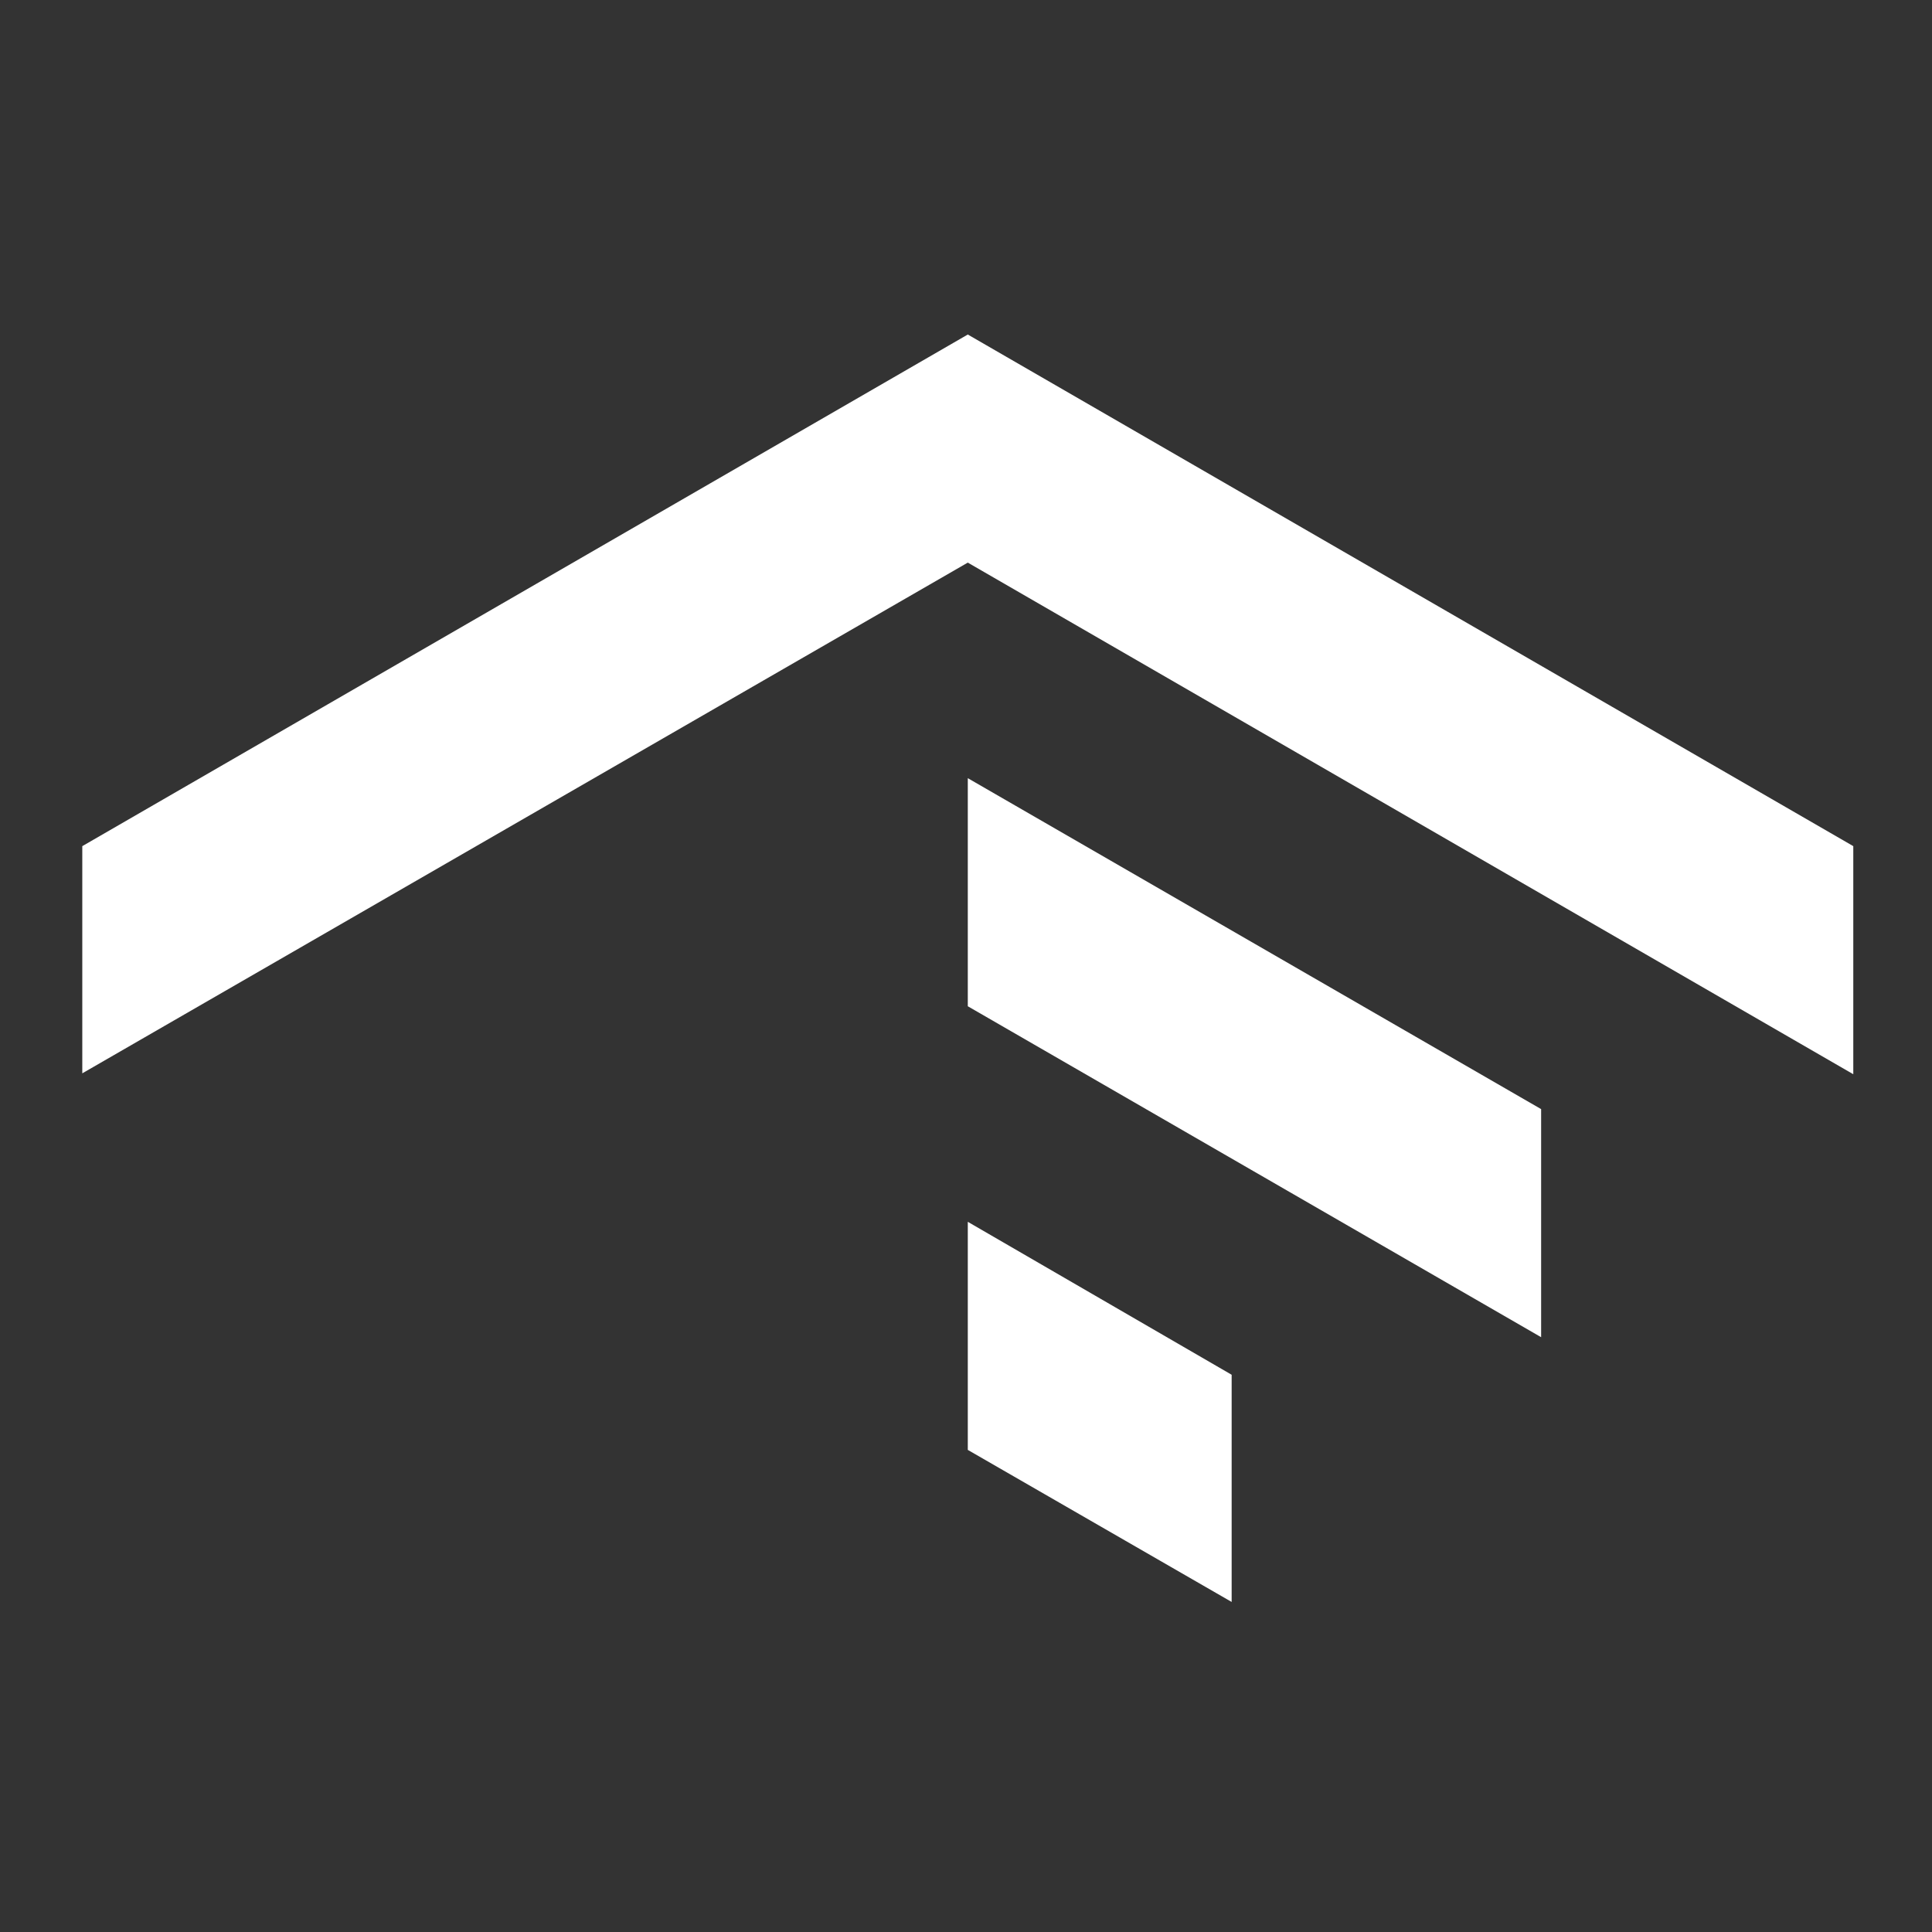
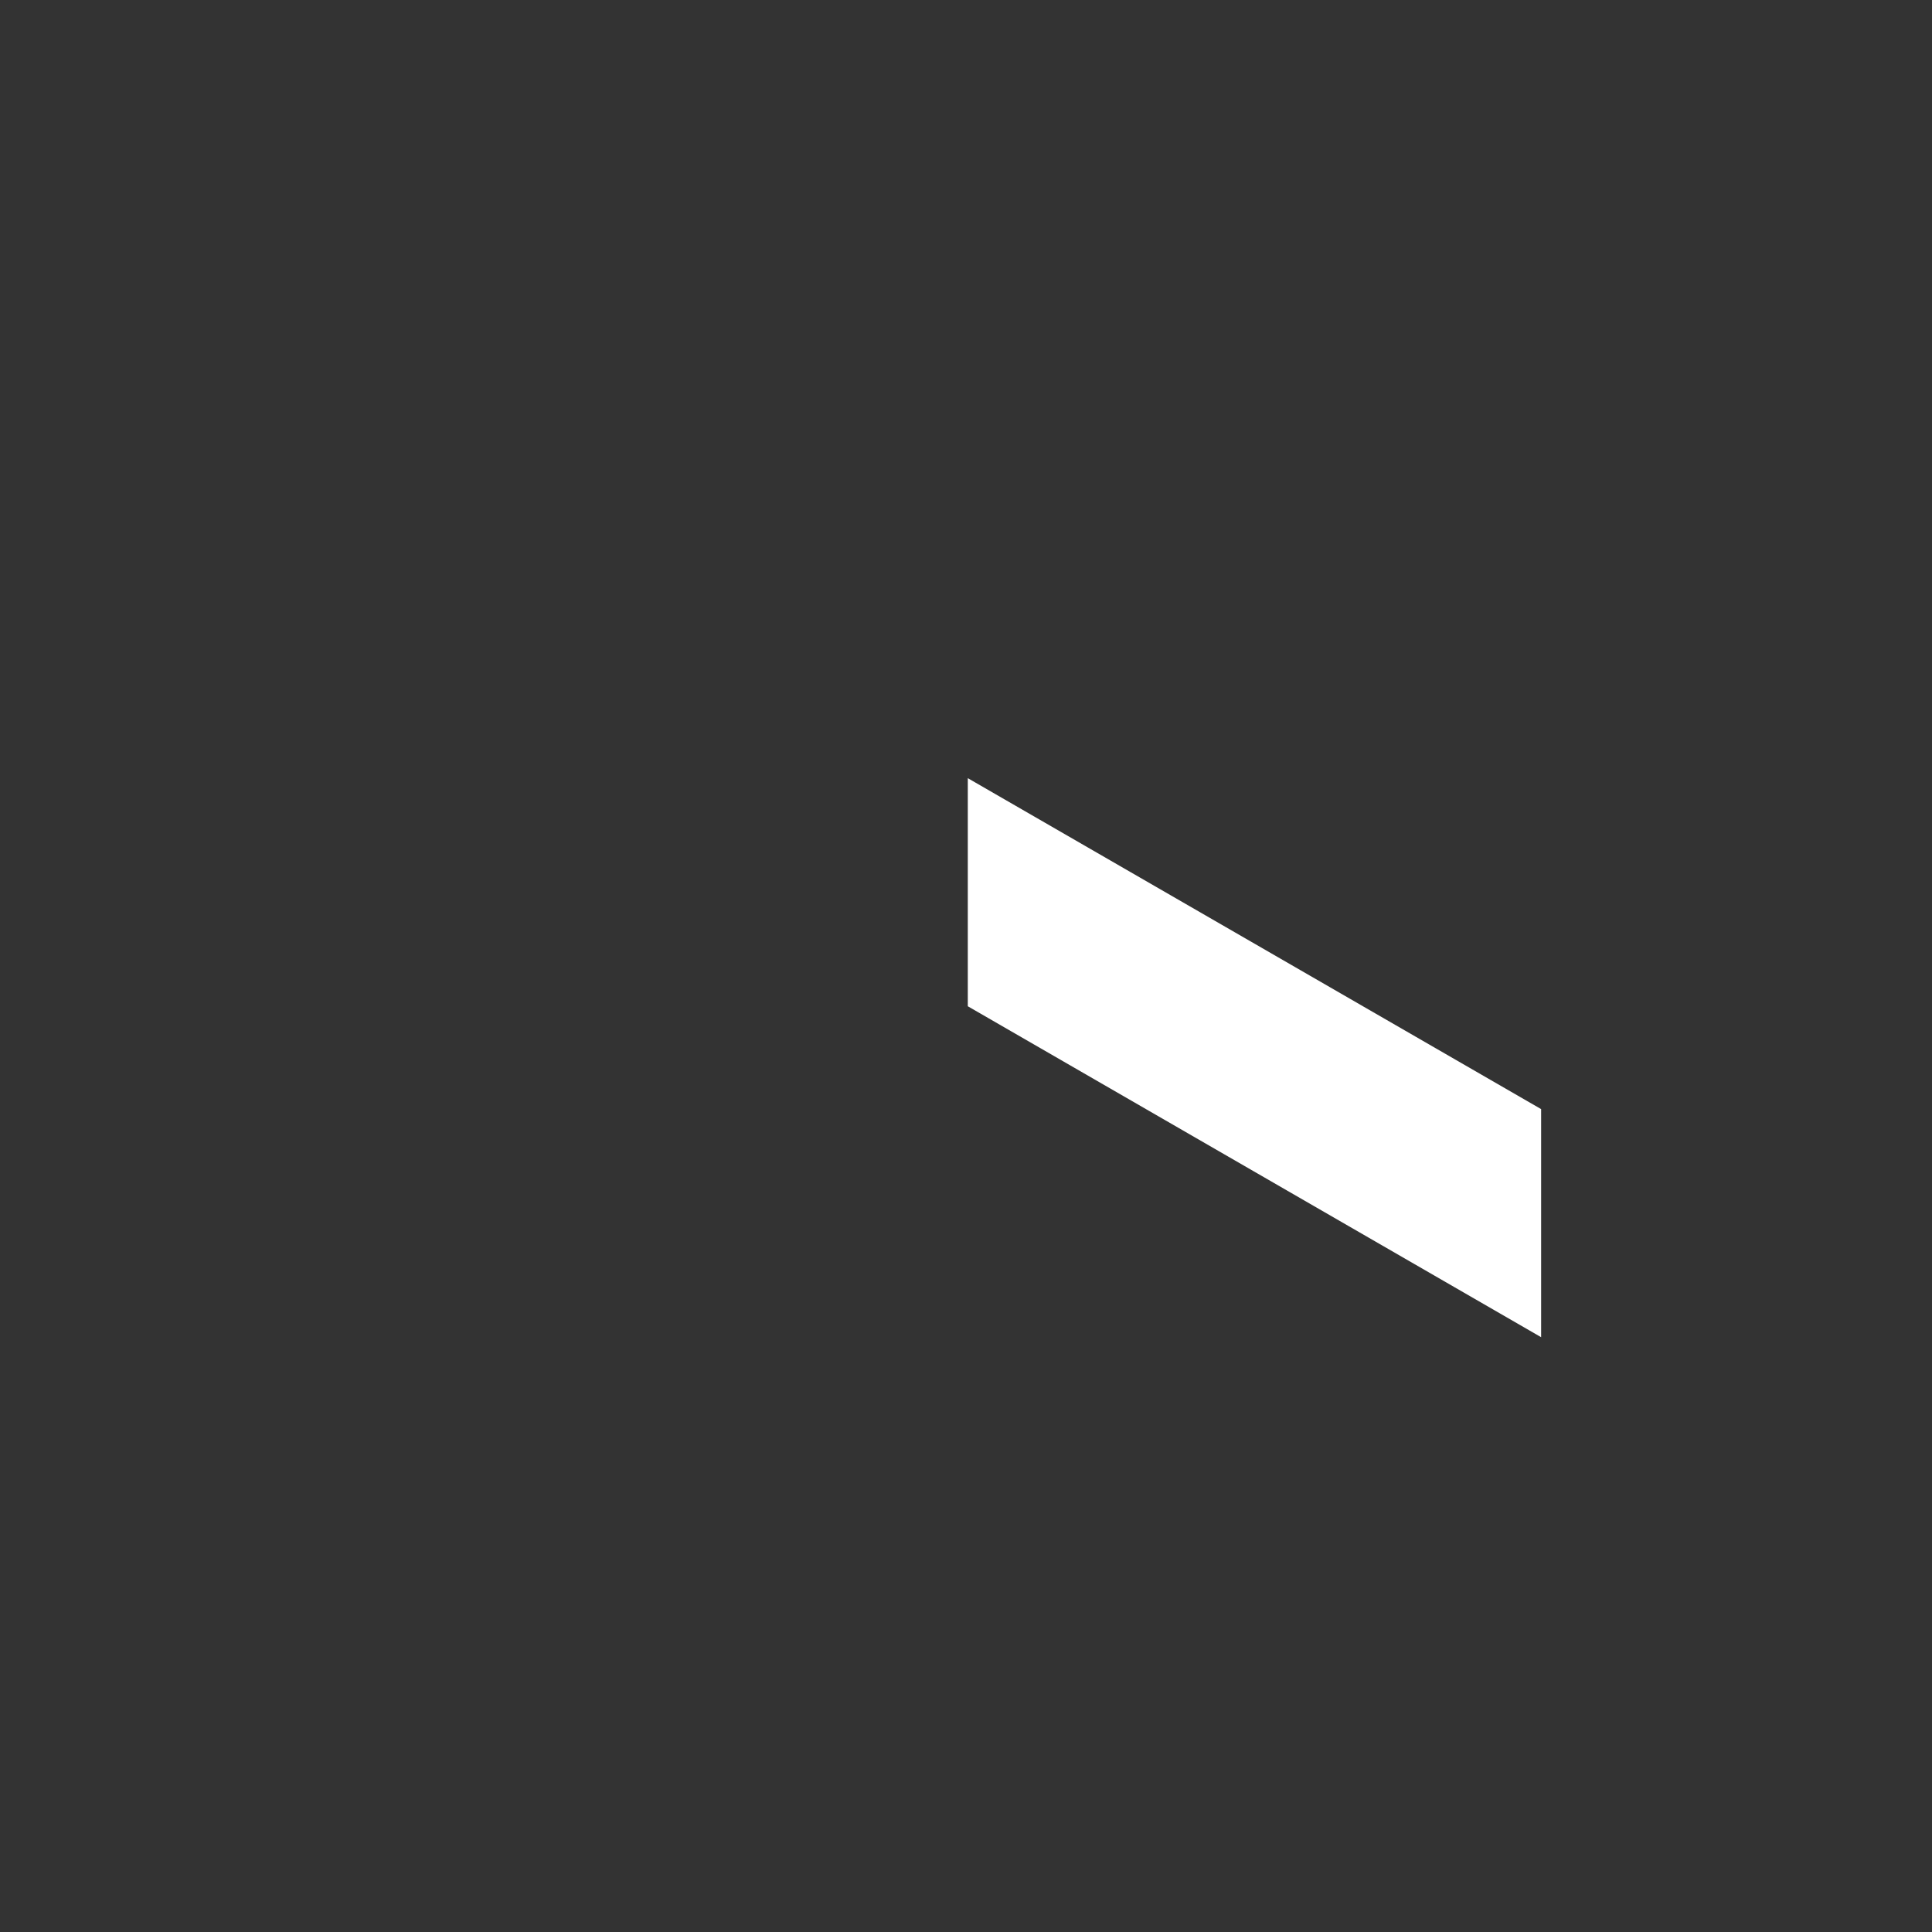
<svg xmlns="http://www.w3.org/2000/svg" id="Layer_1" x="0px" y="0px" viewBox="0 0 216 216" style="enable-background:new 0 0 216 216;" xml:space="preserve">
  <rect x="0" y="0" width="216" height="216" fill="#333333" stroke="none" />
  <style type="text/css">	.st0{fill:#3E3E3F;}	.st1{fill:#34B233;}	.st2{fill:#FFFFFF;}</style>
  <g>
-     <polygon class="st2" points="9.2,94.6 9.2,120 108.2,62.9 207.2,120.1 207.2,94.6 108.2,37.4  " />
    <polygon class="st2" points="108.2,112.5 172.3,149.5 172.3,124 108.2,87  " />
-     <polygon class="st2" points="108.2,162.1 137.7,179.1 137.7,153.7 108.2,136.6  " />
  </g>
</svg>